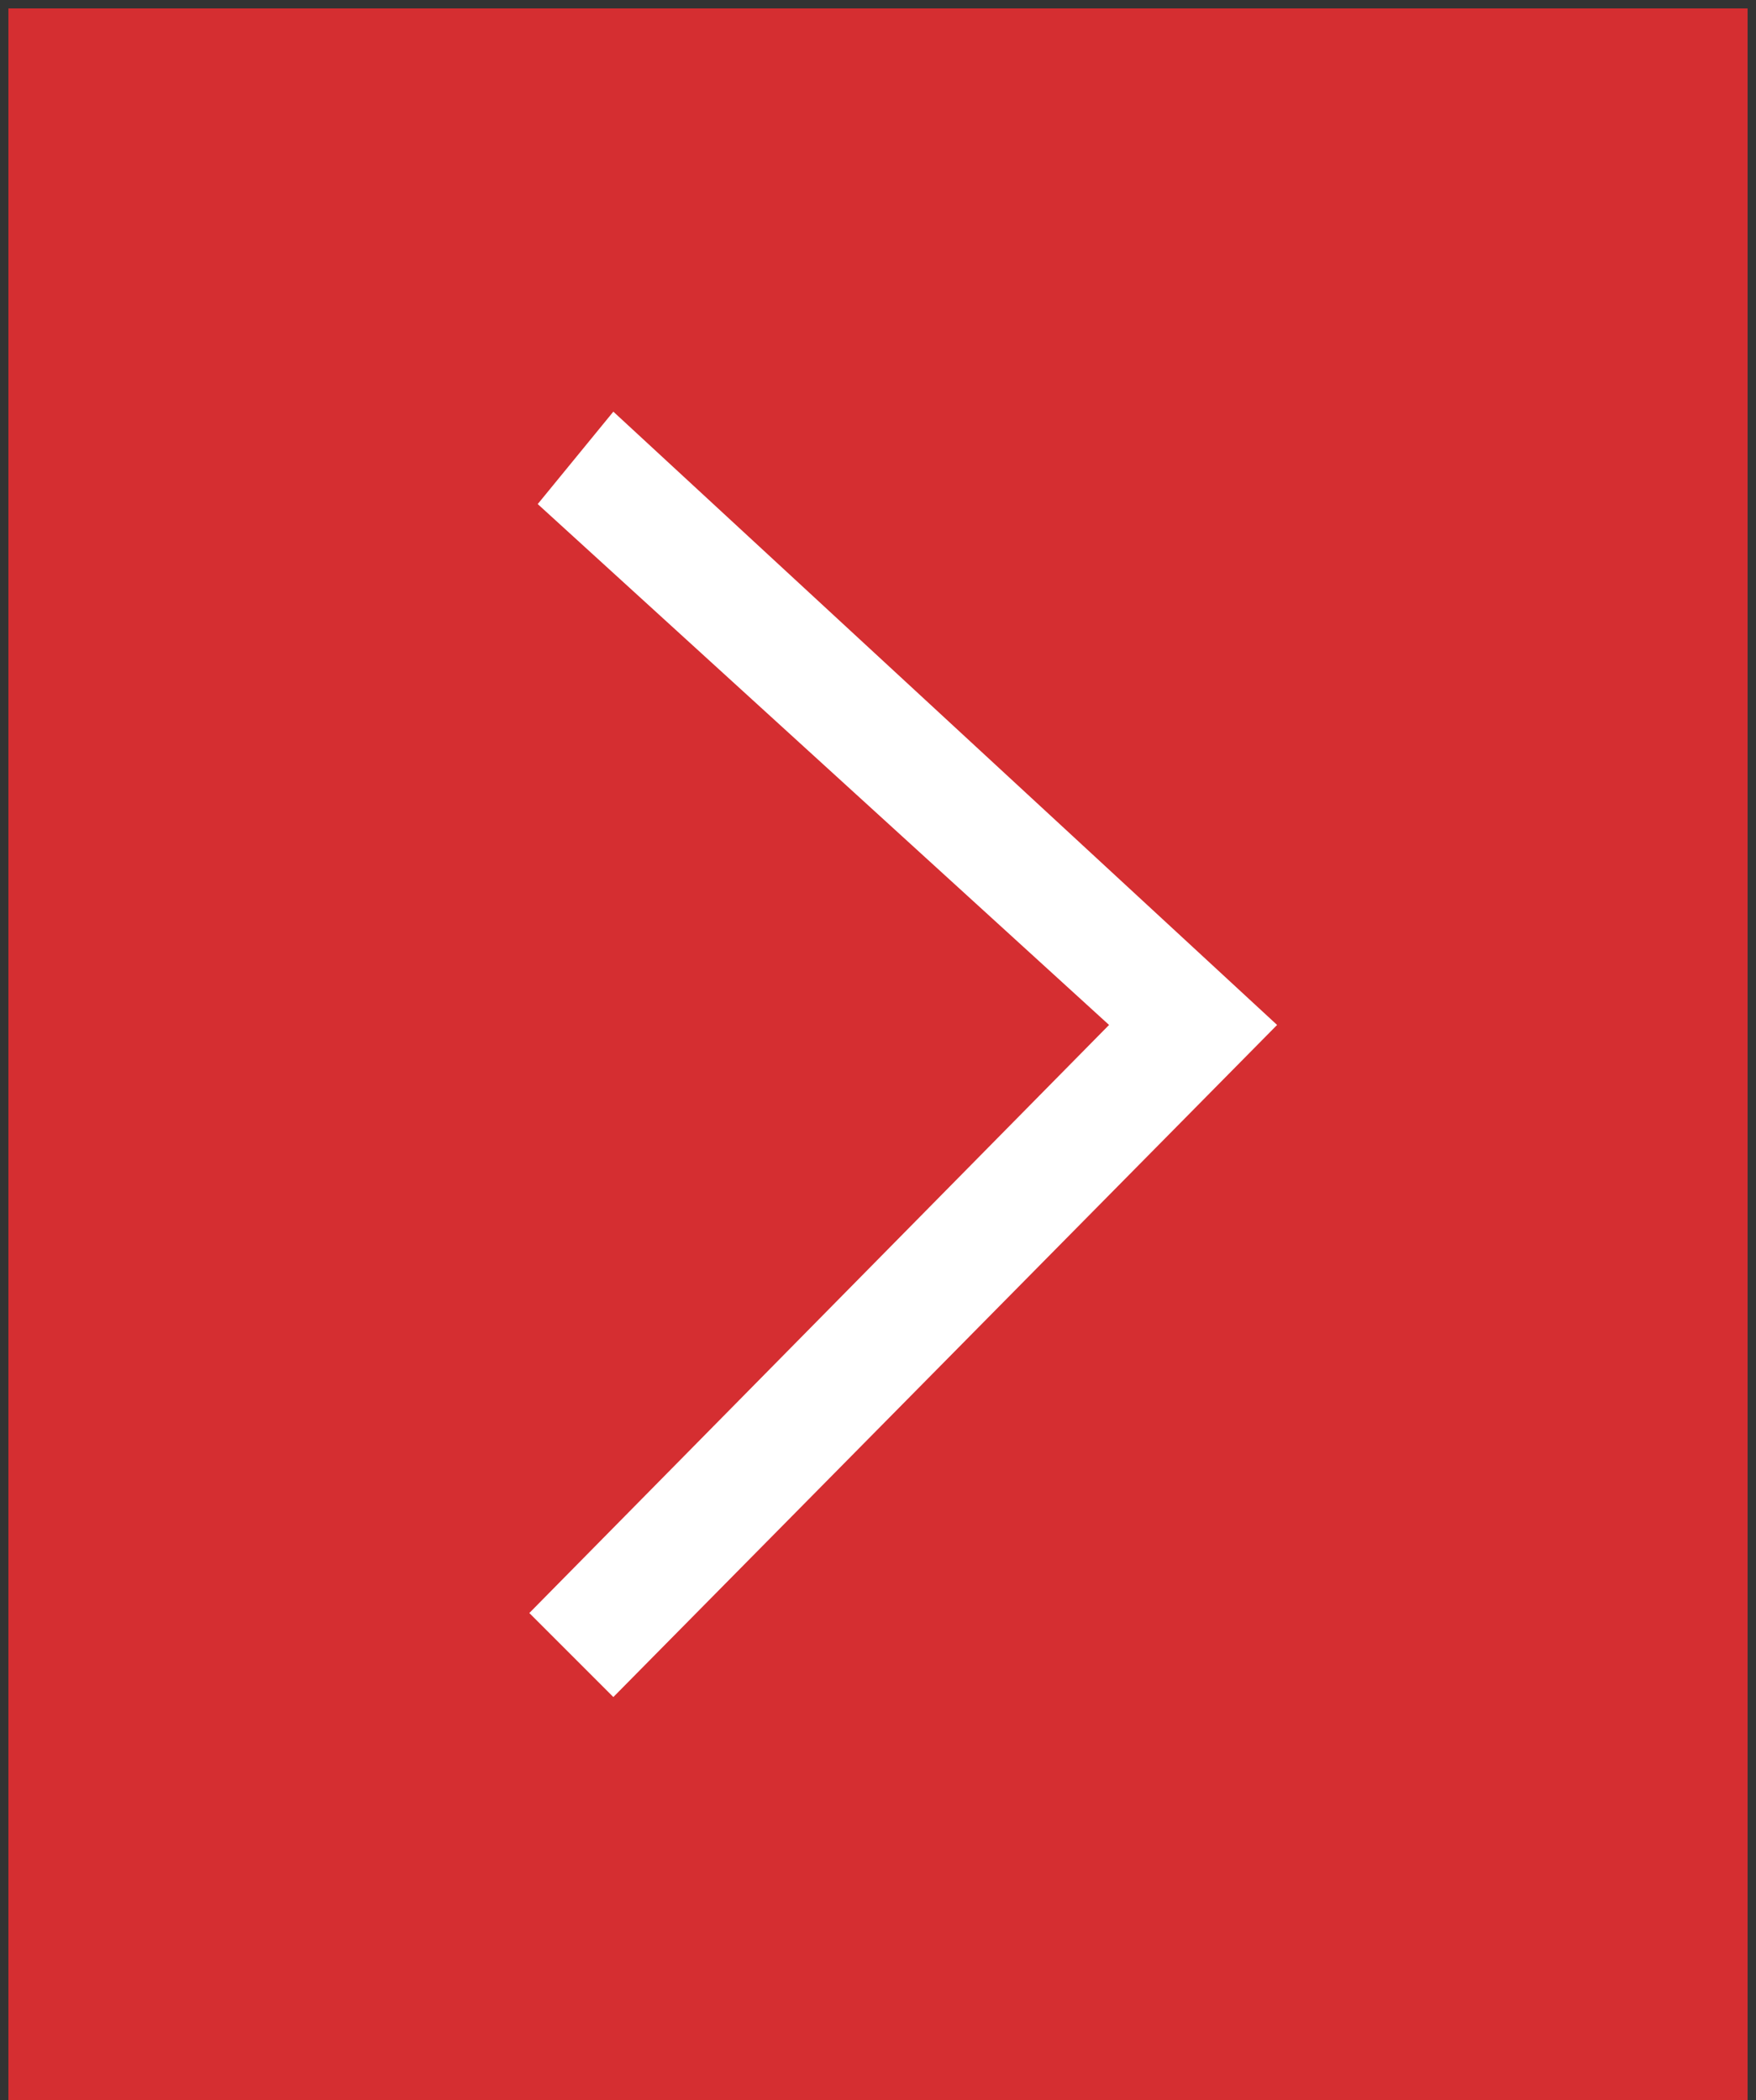
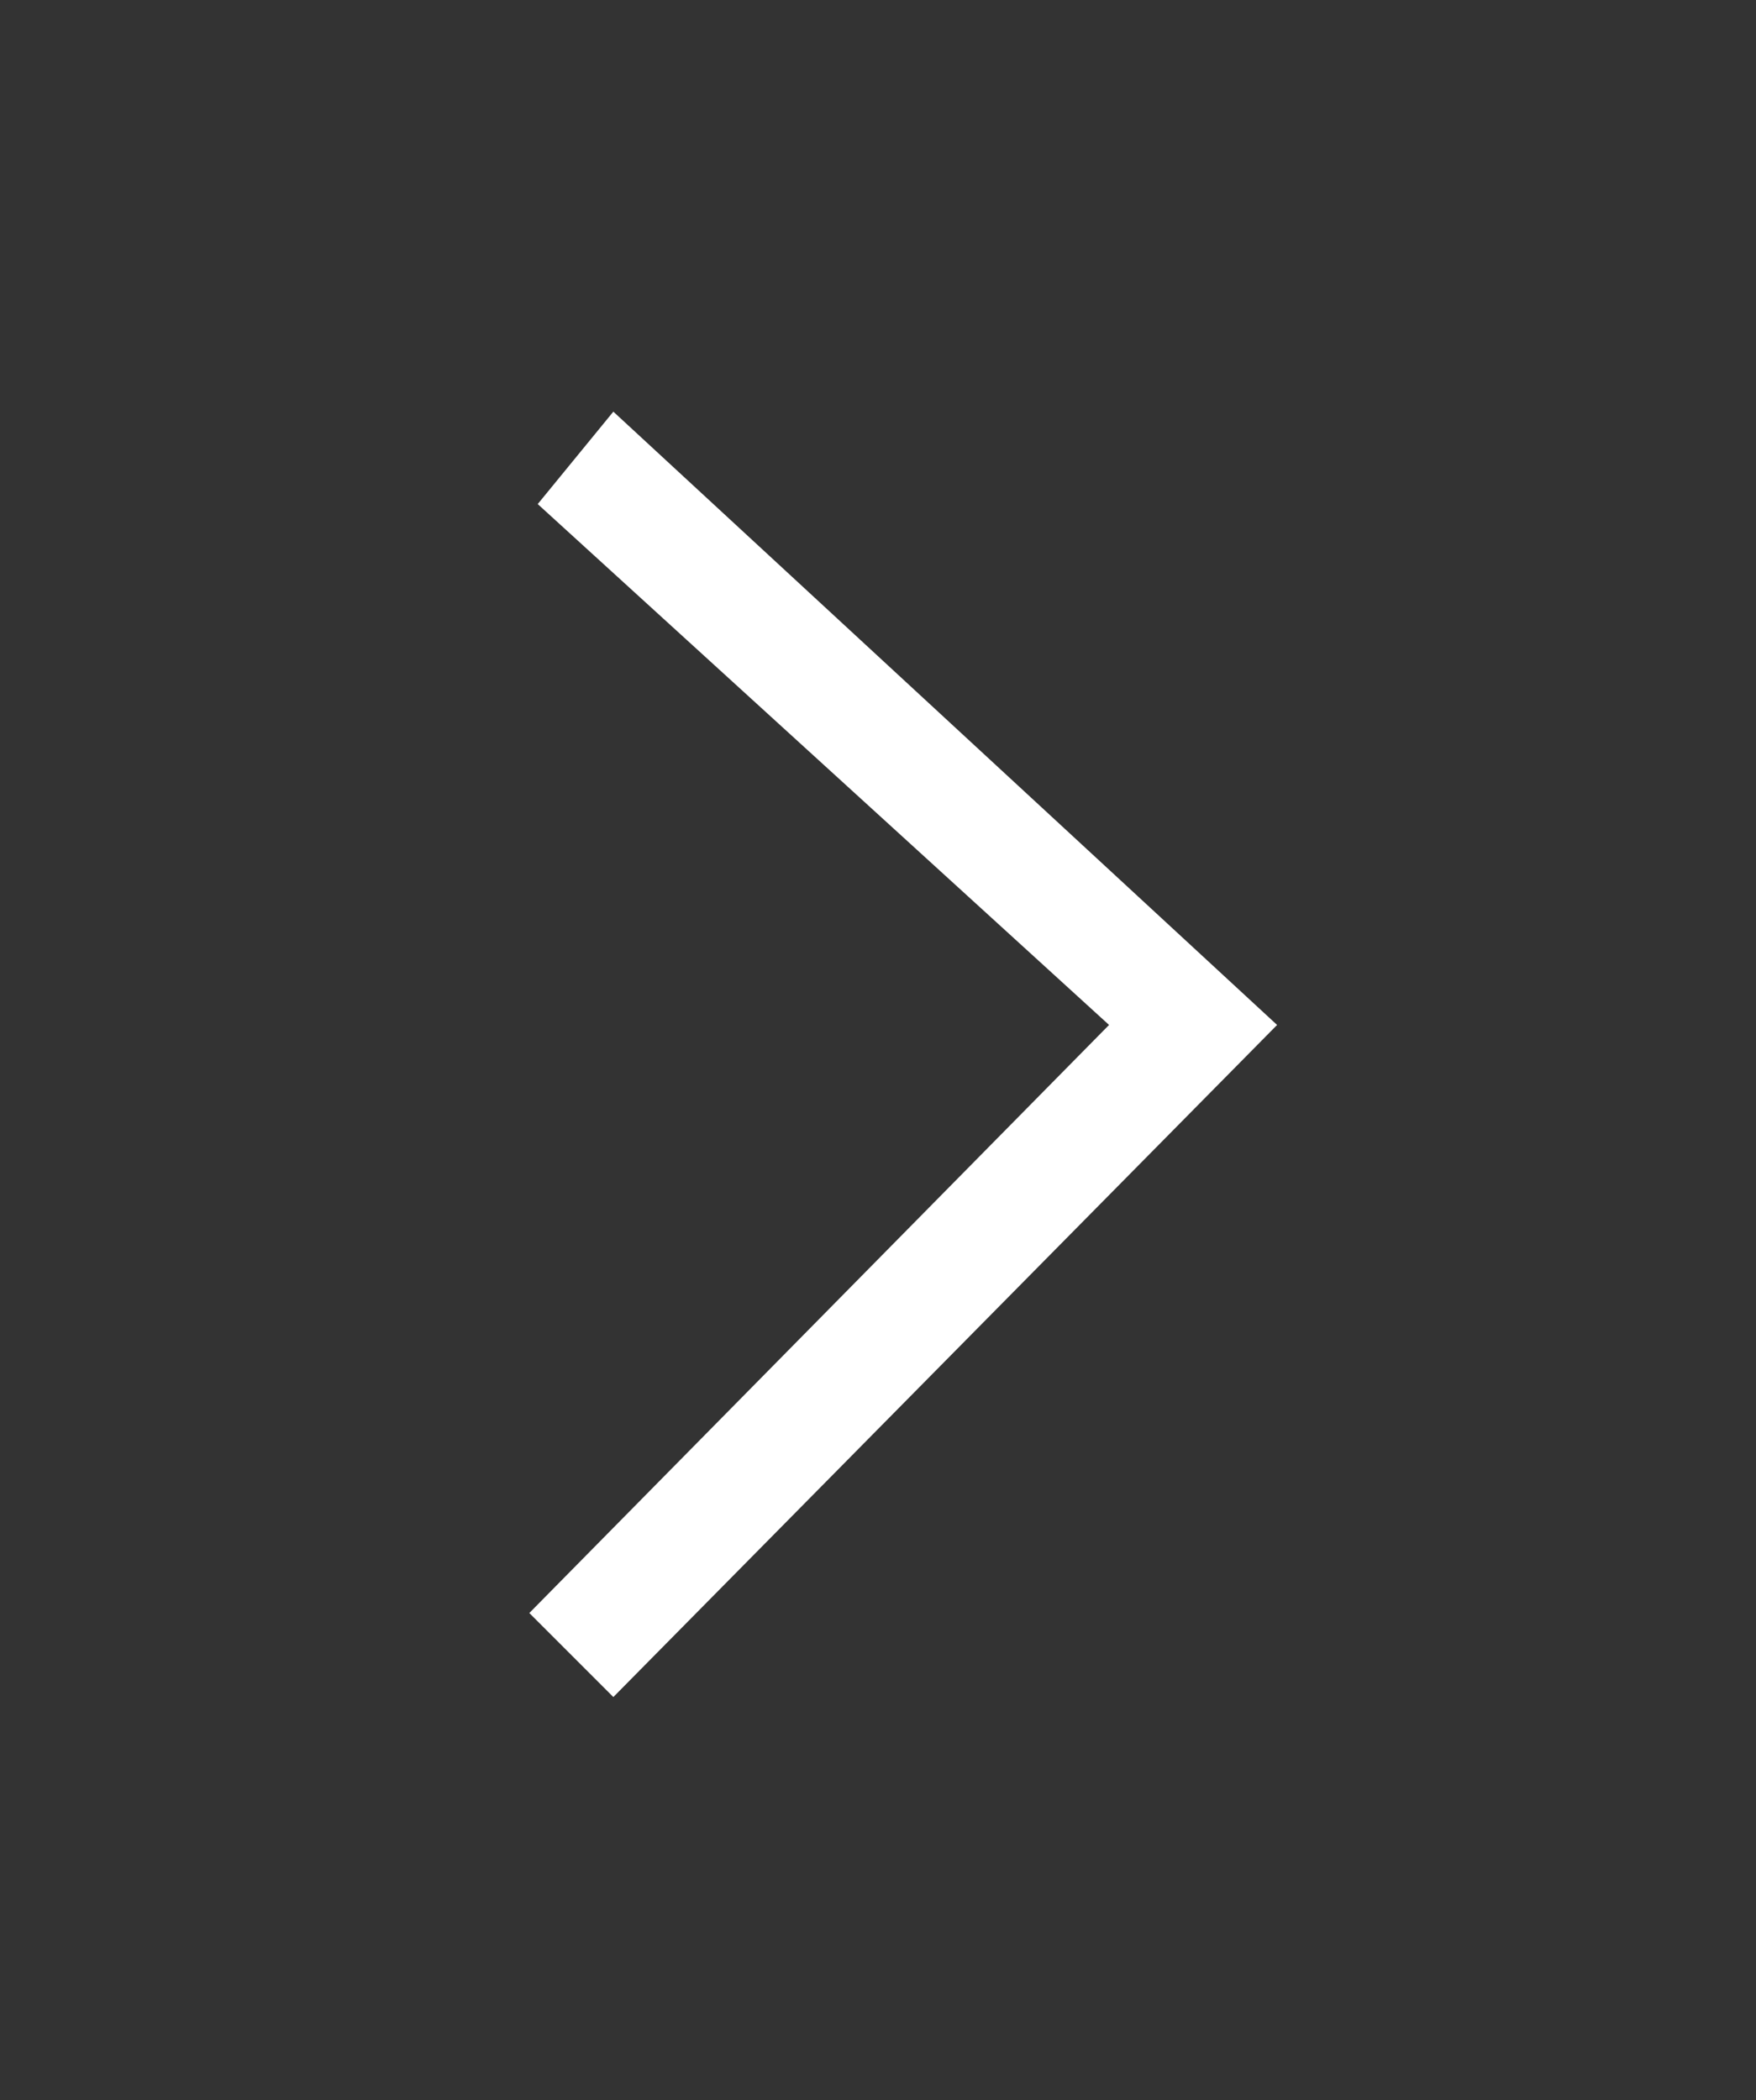
<svg xmlns="http://www.w3.org/2000/svg" version="1.1" id="レイヤー_1" x="0px" y="0px" viewBox="0 0 20.9 25" style="enable-background:new 0 0 20.9 25;" xml:space="preserve">
  <rect x="0" y="0" width="20.9" height="25" fill="#333333" stroke="none" />
  <style type="text/css">
	.st0{fill:#D52E31;}
	.st1{fill:#FFFFFF;}
</style>
  <g>
-     <rect x="0.1" y="0.1" class="st0" width="20.7" height="24.9" />
-   </g>
+     </g>
  <g>
    <polygon class="st1" points="7.3,20.2 6.3,19.2 13.2,12.2 6.4,6 7.3,4.9 15.2,12.2  " />
  </g>
</svg>